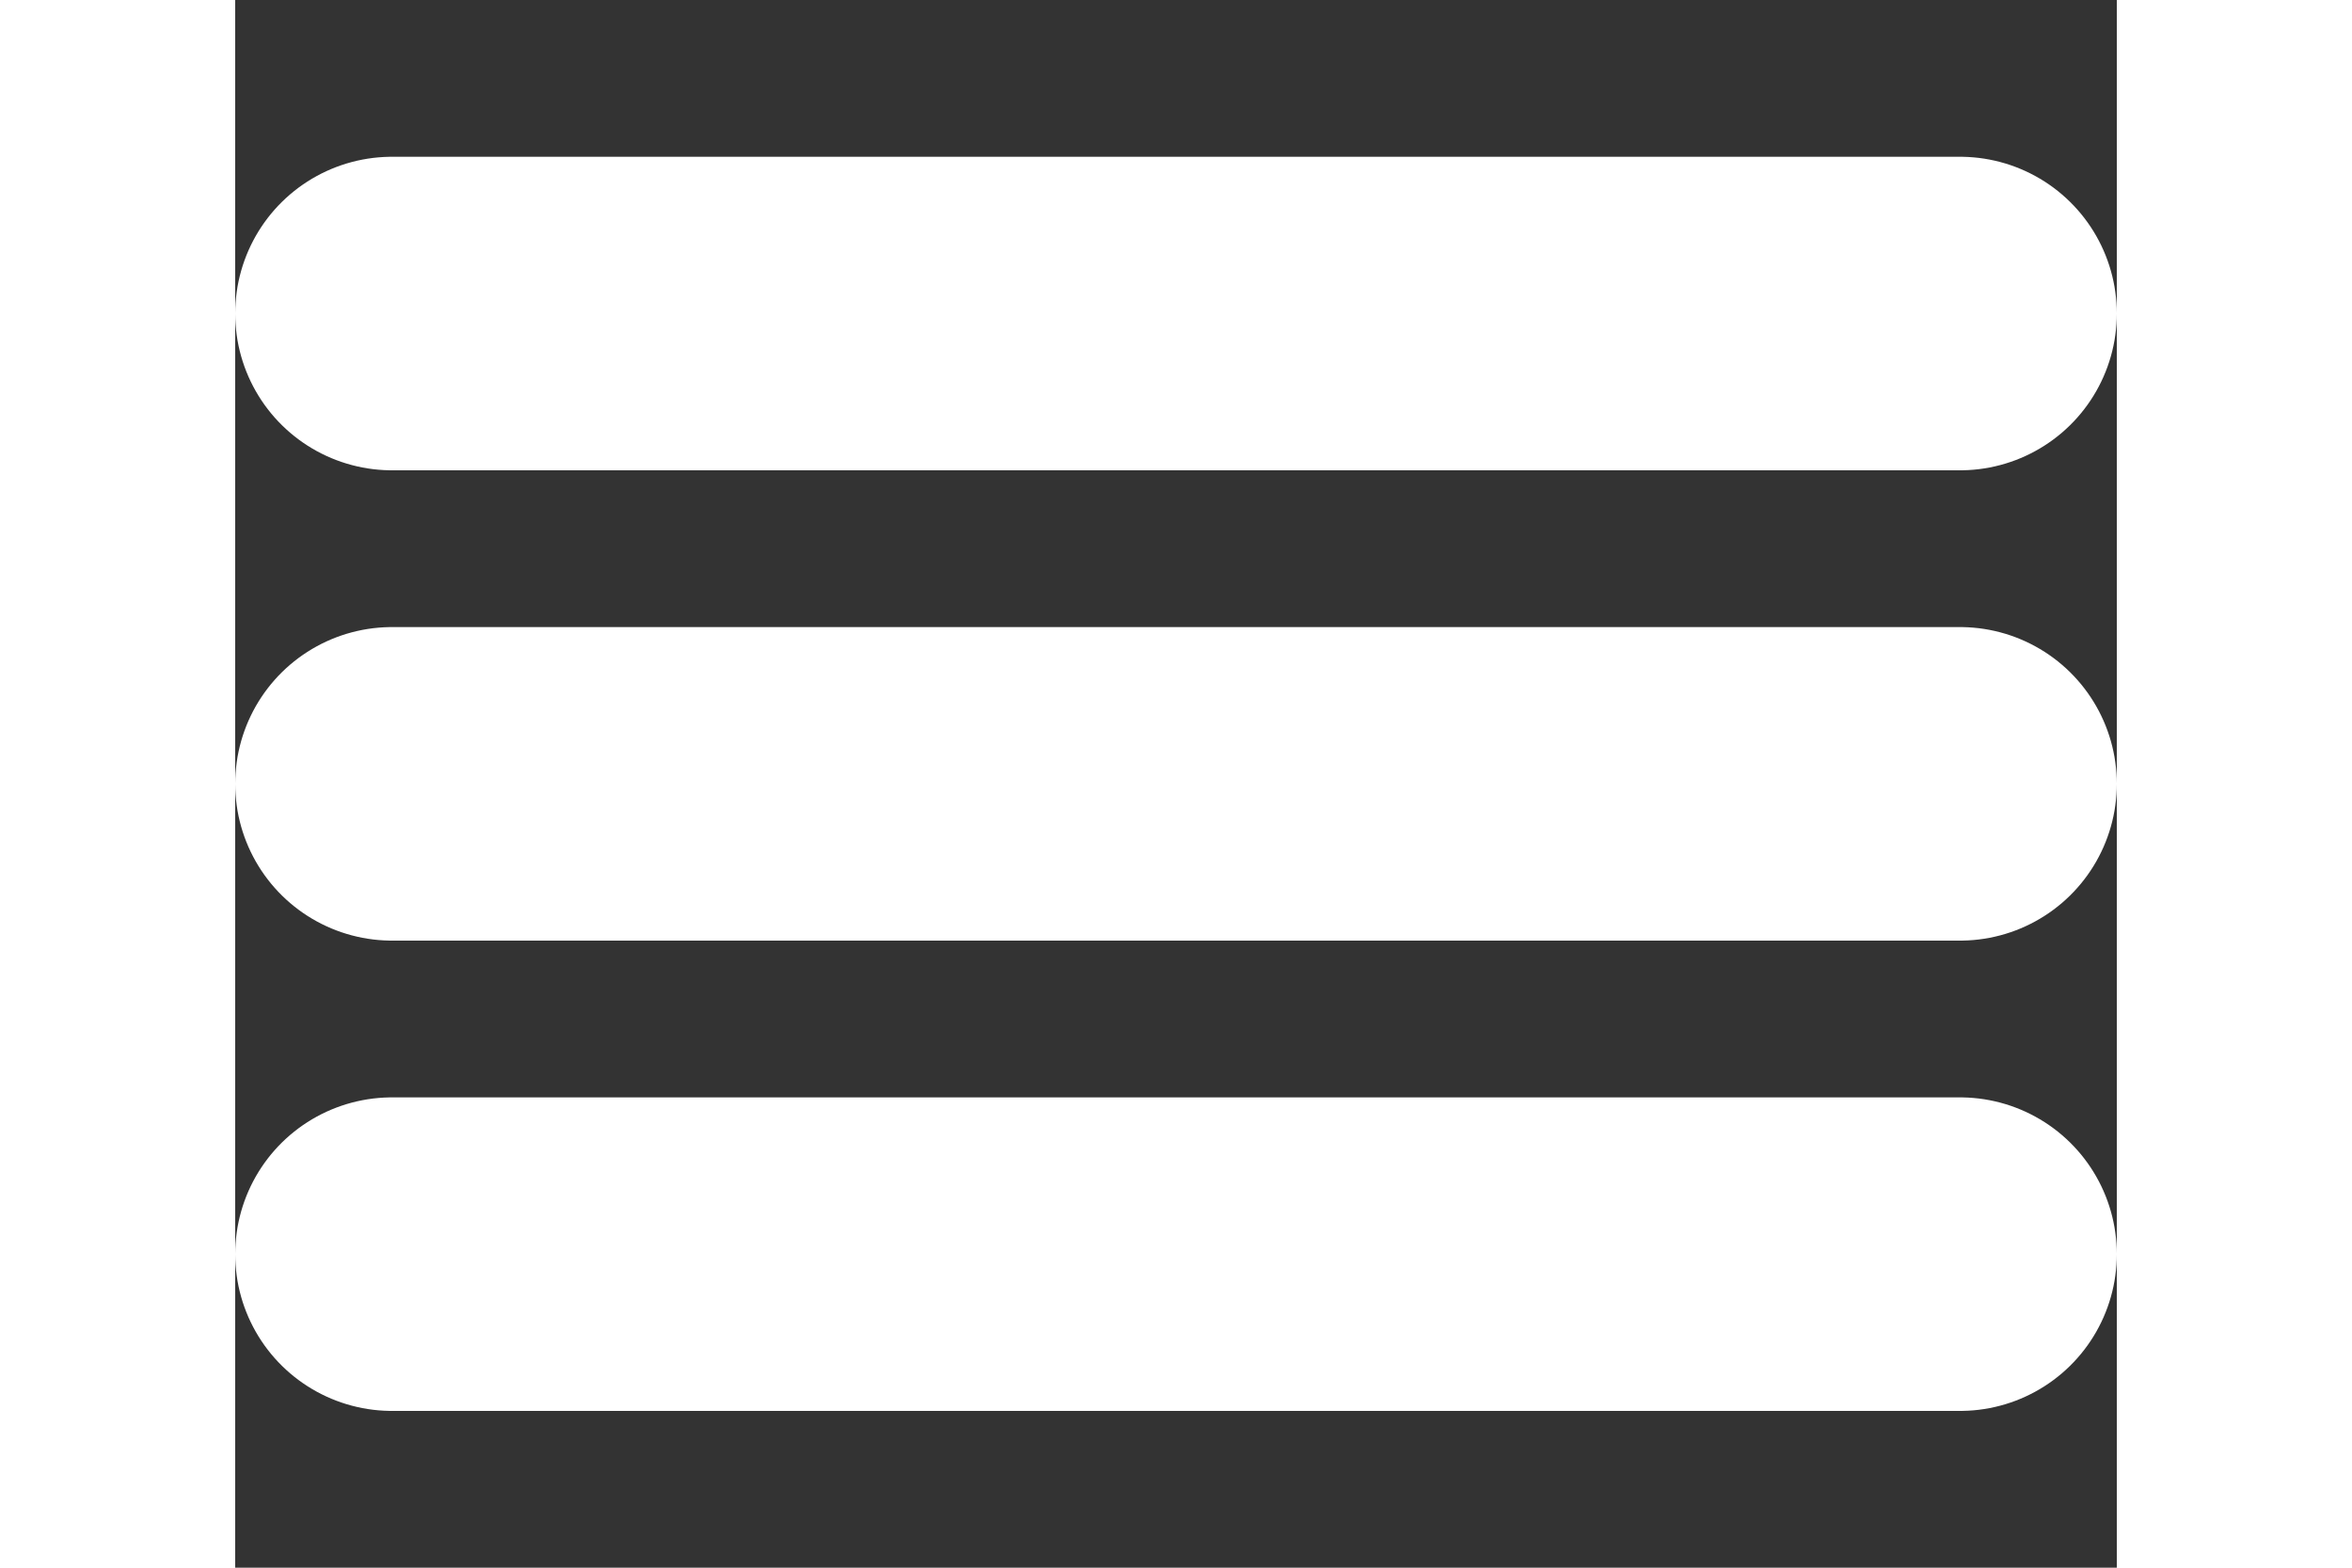
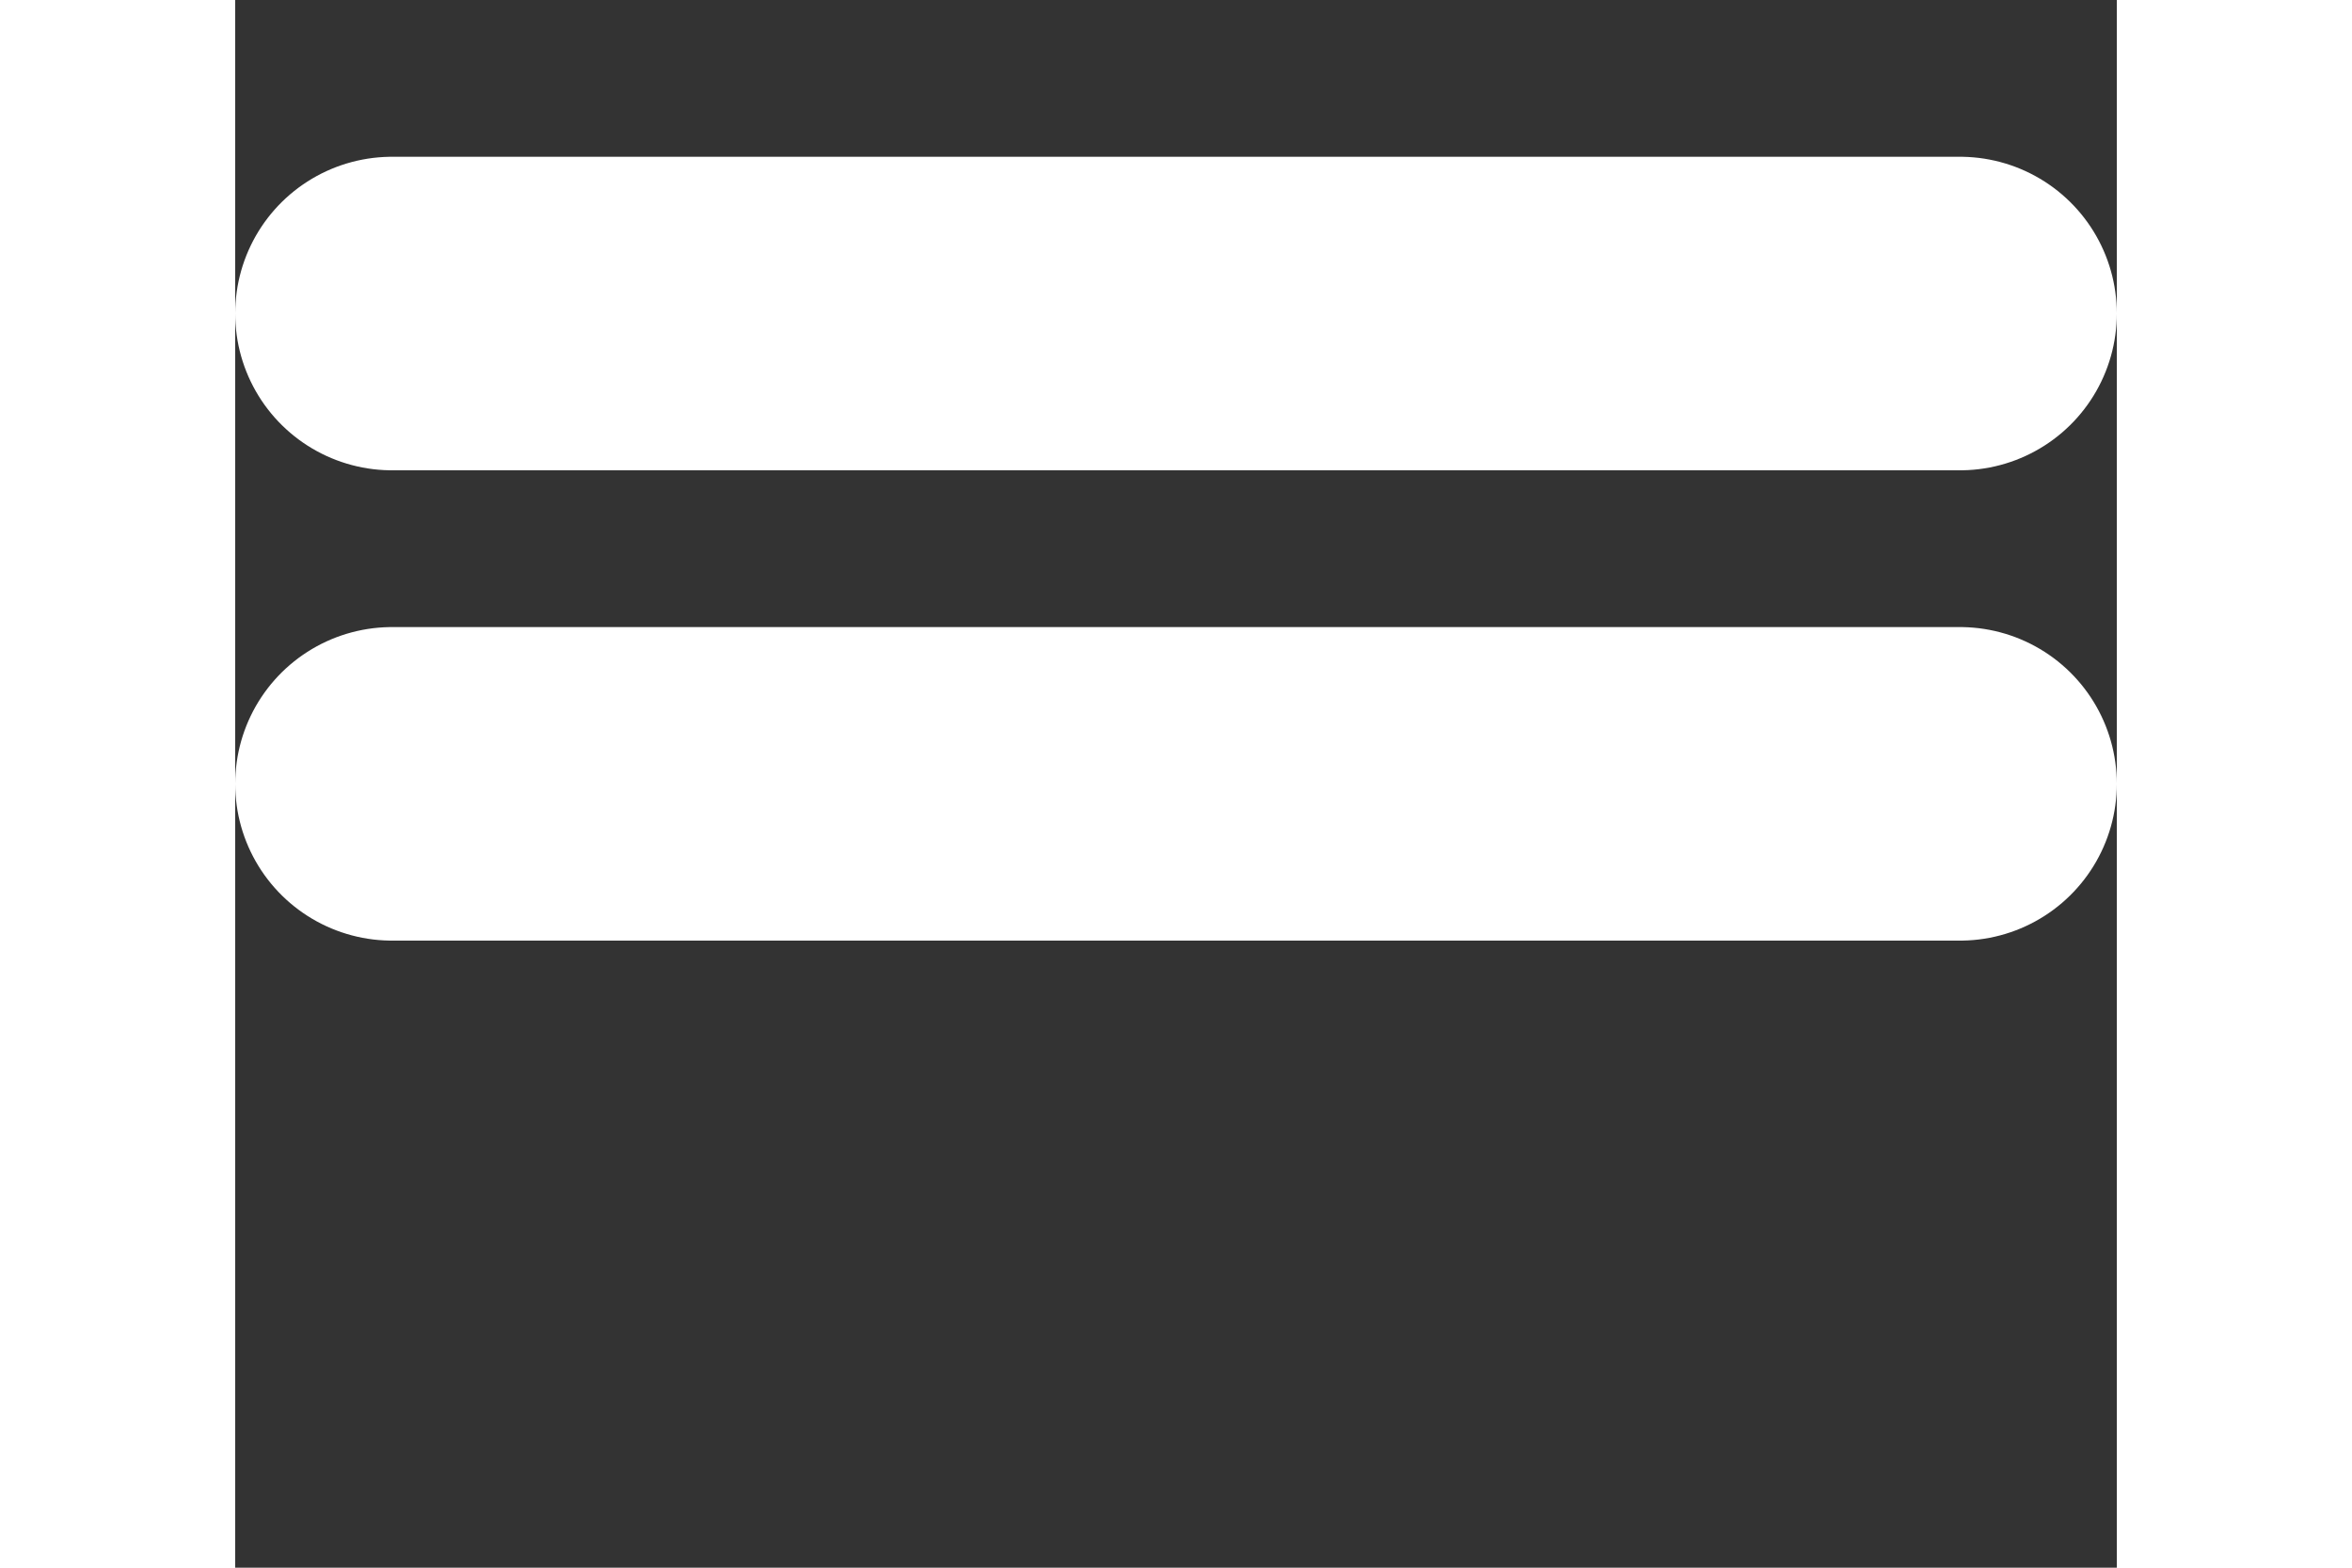
<svg xmlns="http://www.w3.org/2000/svg" width="24" height="16" viewBox="0 0 24 20" style="fill:none;stroke:#ffffff;stroke-width:4;stroke-linecap:round">
  <rect x="0" y="0" width="24" height="20" fill="#333333" stroke="none" />
  <g>
    <path d="m 2,4 20,0" />
    <path d="m 2,10 20,0" />
-     <path d="m 2,16 20,0" />
  </g>
</svg>